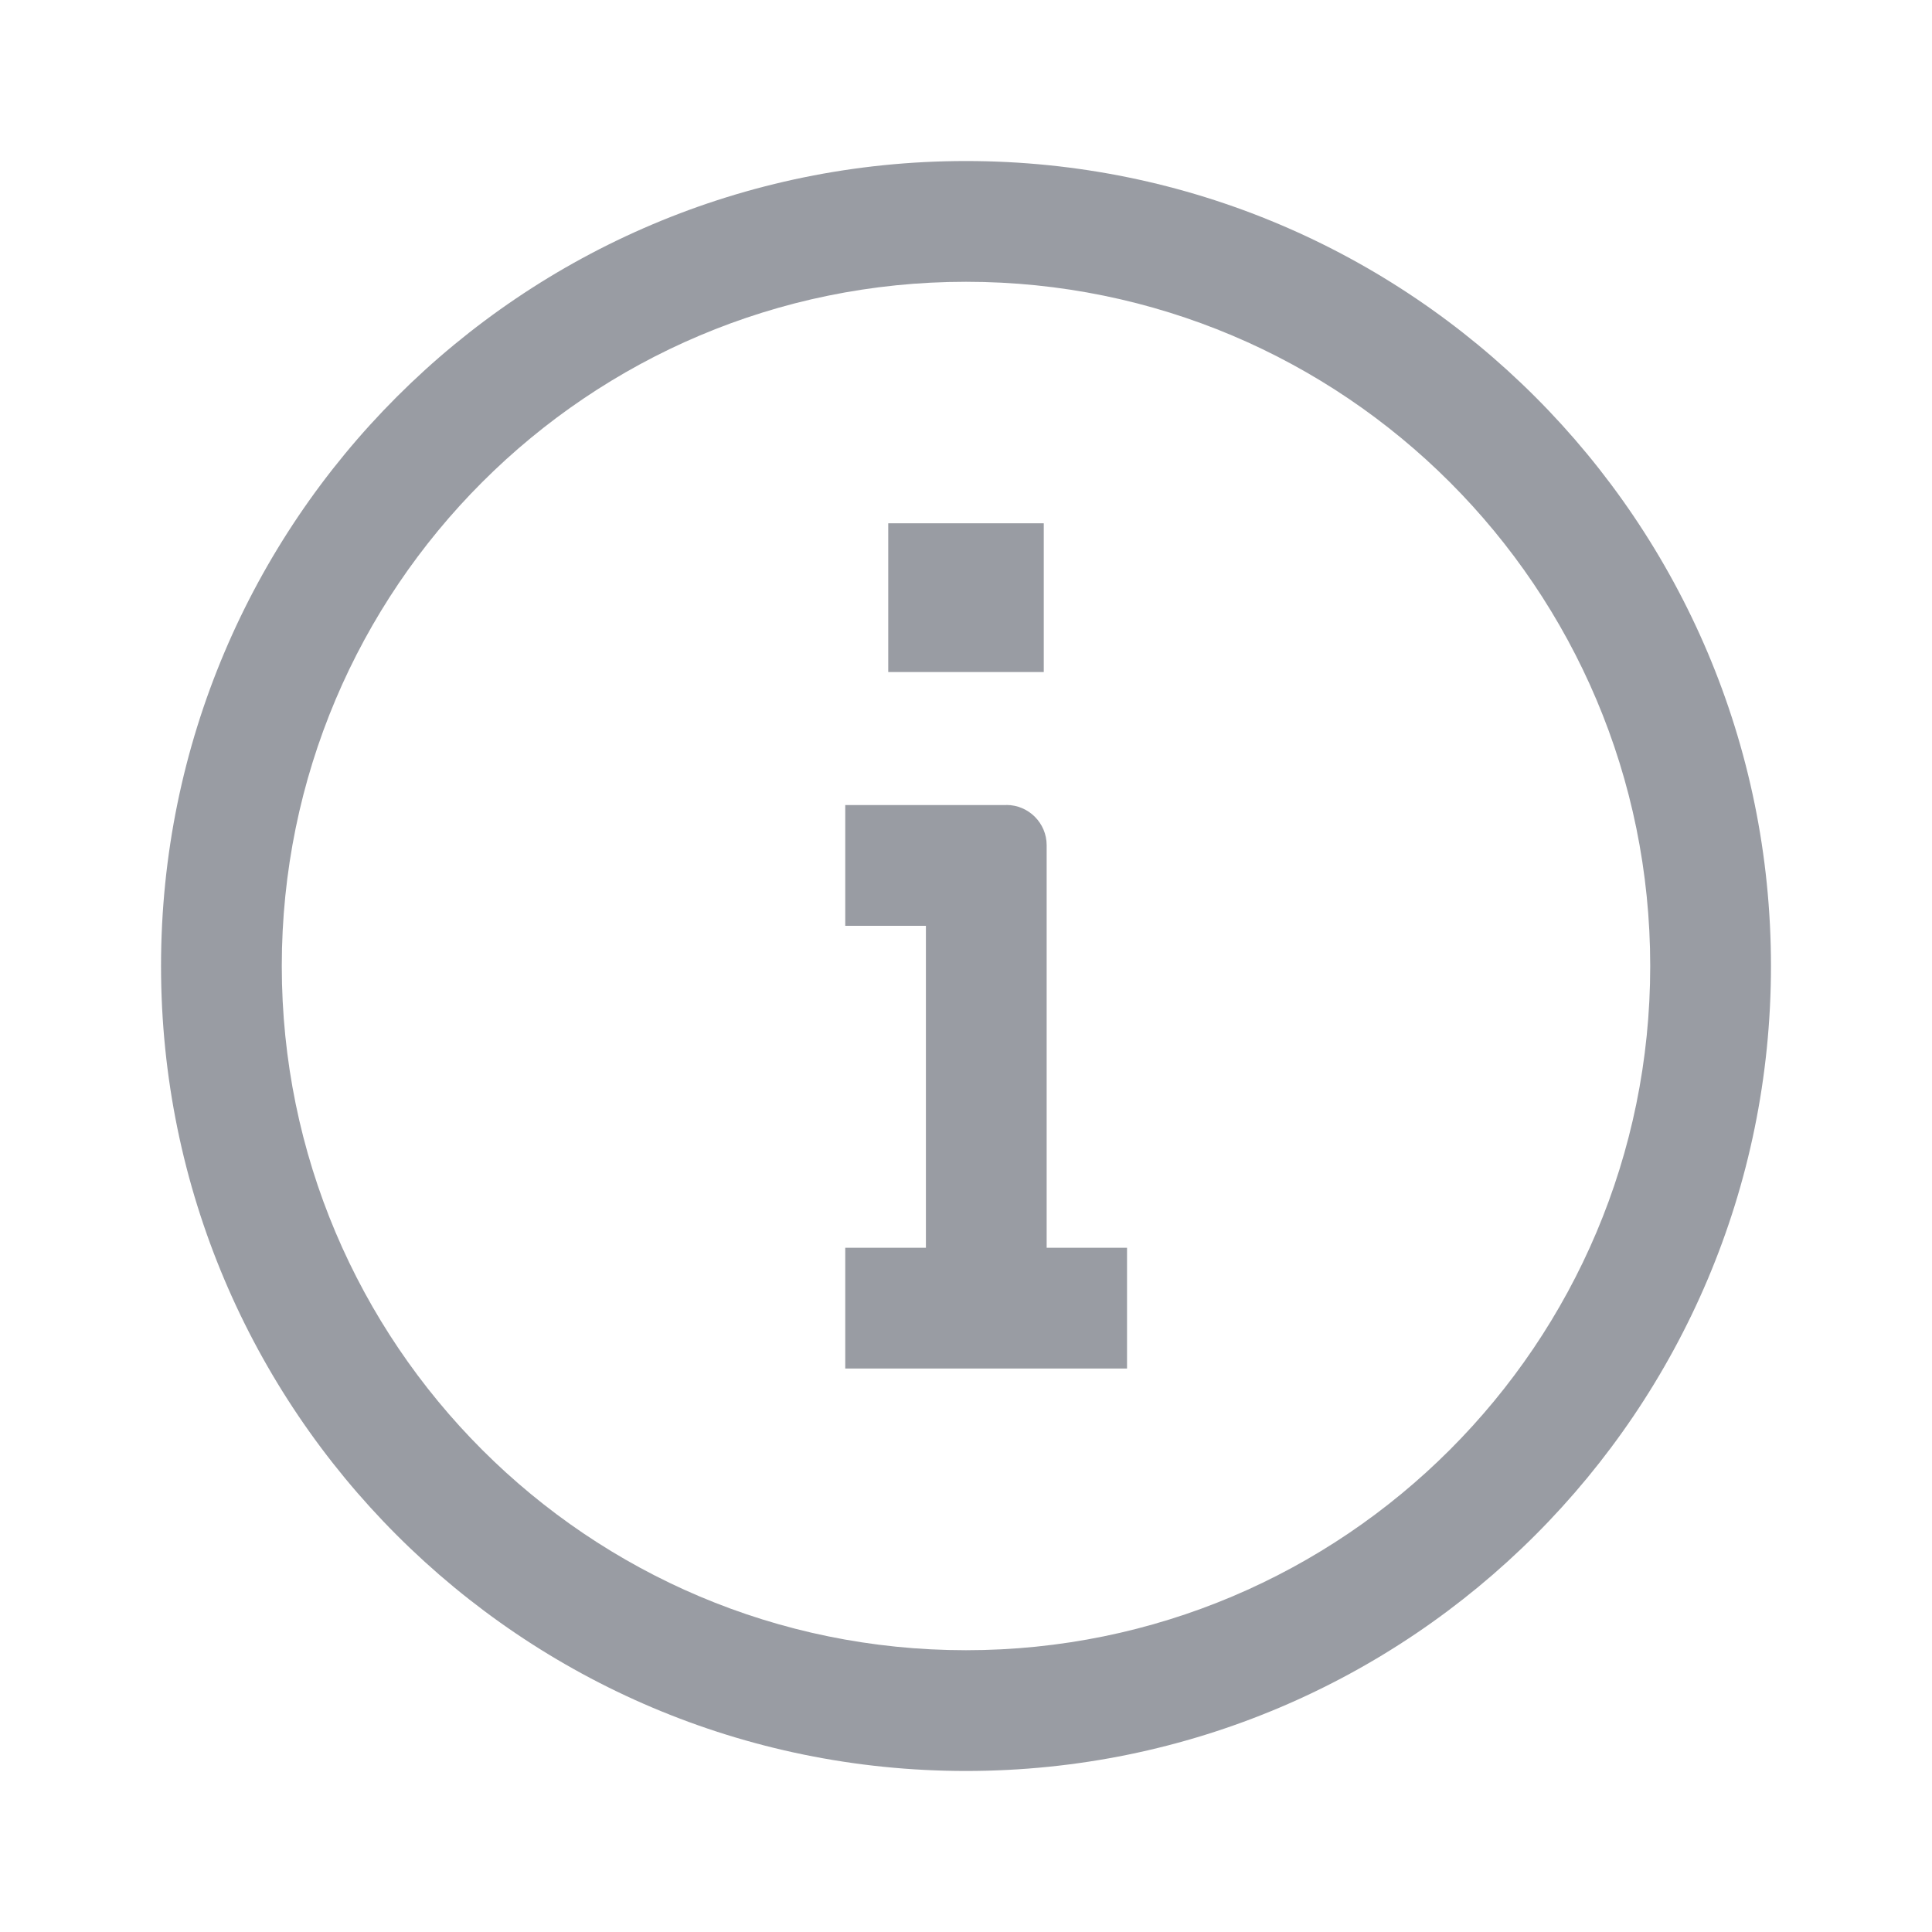
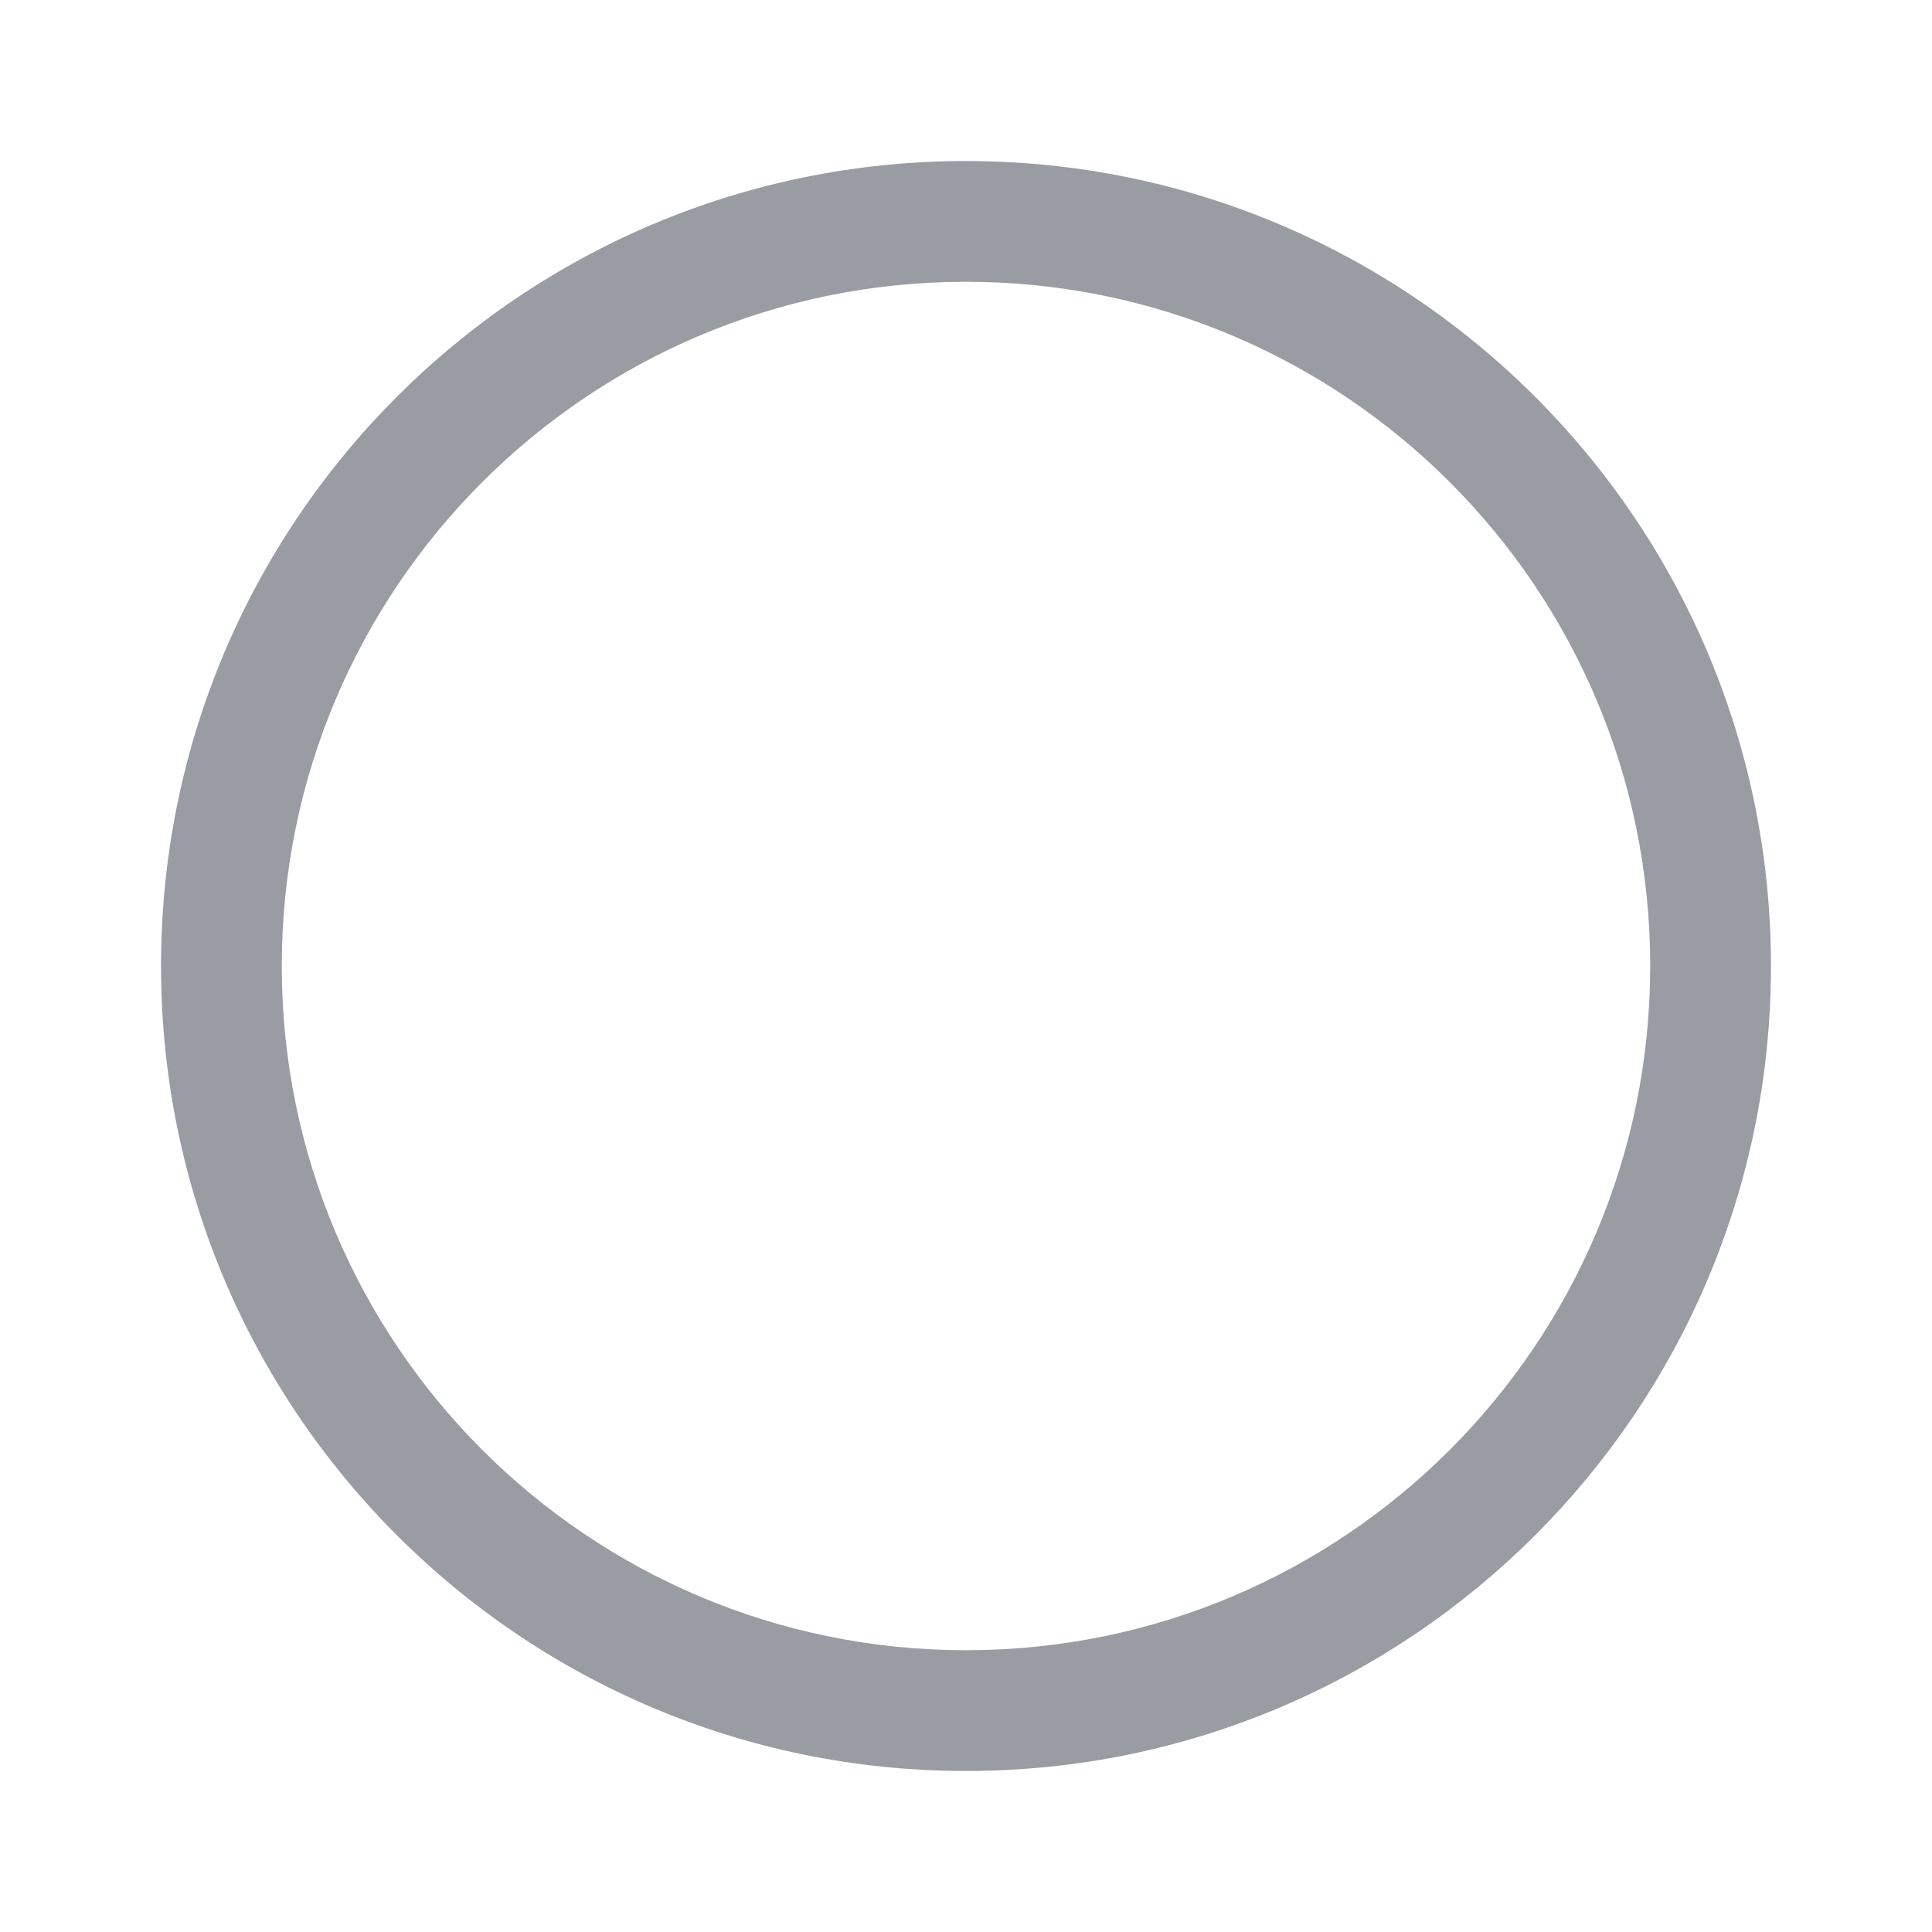
<svg xmlns="http://www.w3.org/2000/svg" fill="none" height="20" viewBox="0 0 20 20" width="20">
  <g clip-rule="evenodd" fill="#343b48" fill-opacity=".5" fill-rule="evenodd">
    <path d="m17.083 10c0 3.912-3.171 7.083-7.083 7.083-3.912 0-7.083-3.171-7.083-7.083 0-3.912 3.171-7.083 7.083-7.083 3.912 0 7.083 3.171 7.083 7.083zm1.25 0c0 4.602-3.731 8.333-8.333 8.333-4.602 0-8.333-3.731-8.333-8.333 0-4.602 3.731-8.333 8.333-8.333 4.602 0 8.333 3.731 8.333 8.333z" />
-     <path d="m10.805 6.957h-1.61v-1.54h1.61zm-.387 1.377h-1.668v1.25h.835v3.333h-.835v1.25h2.917v-1.25h-.832v-4.167c0-.23-.187-.417-.417-.417z" />
  </g>
</svg>